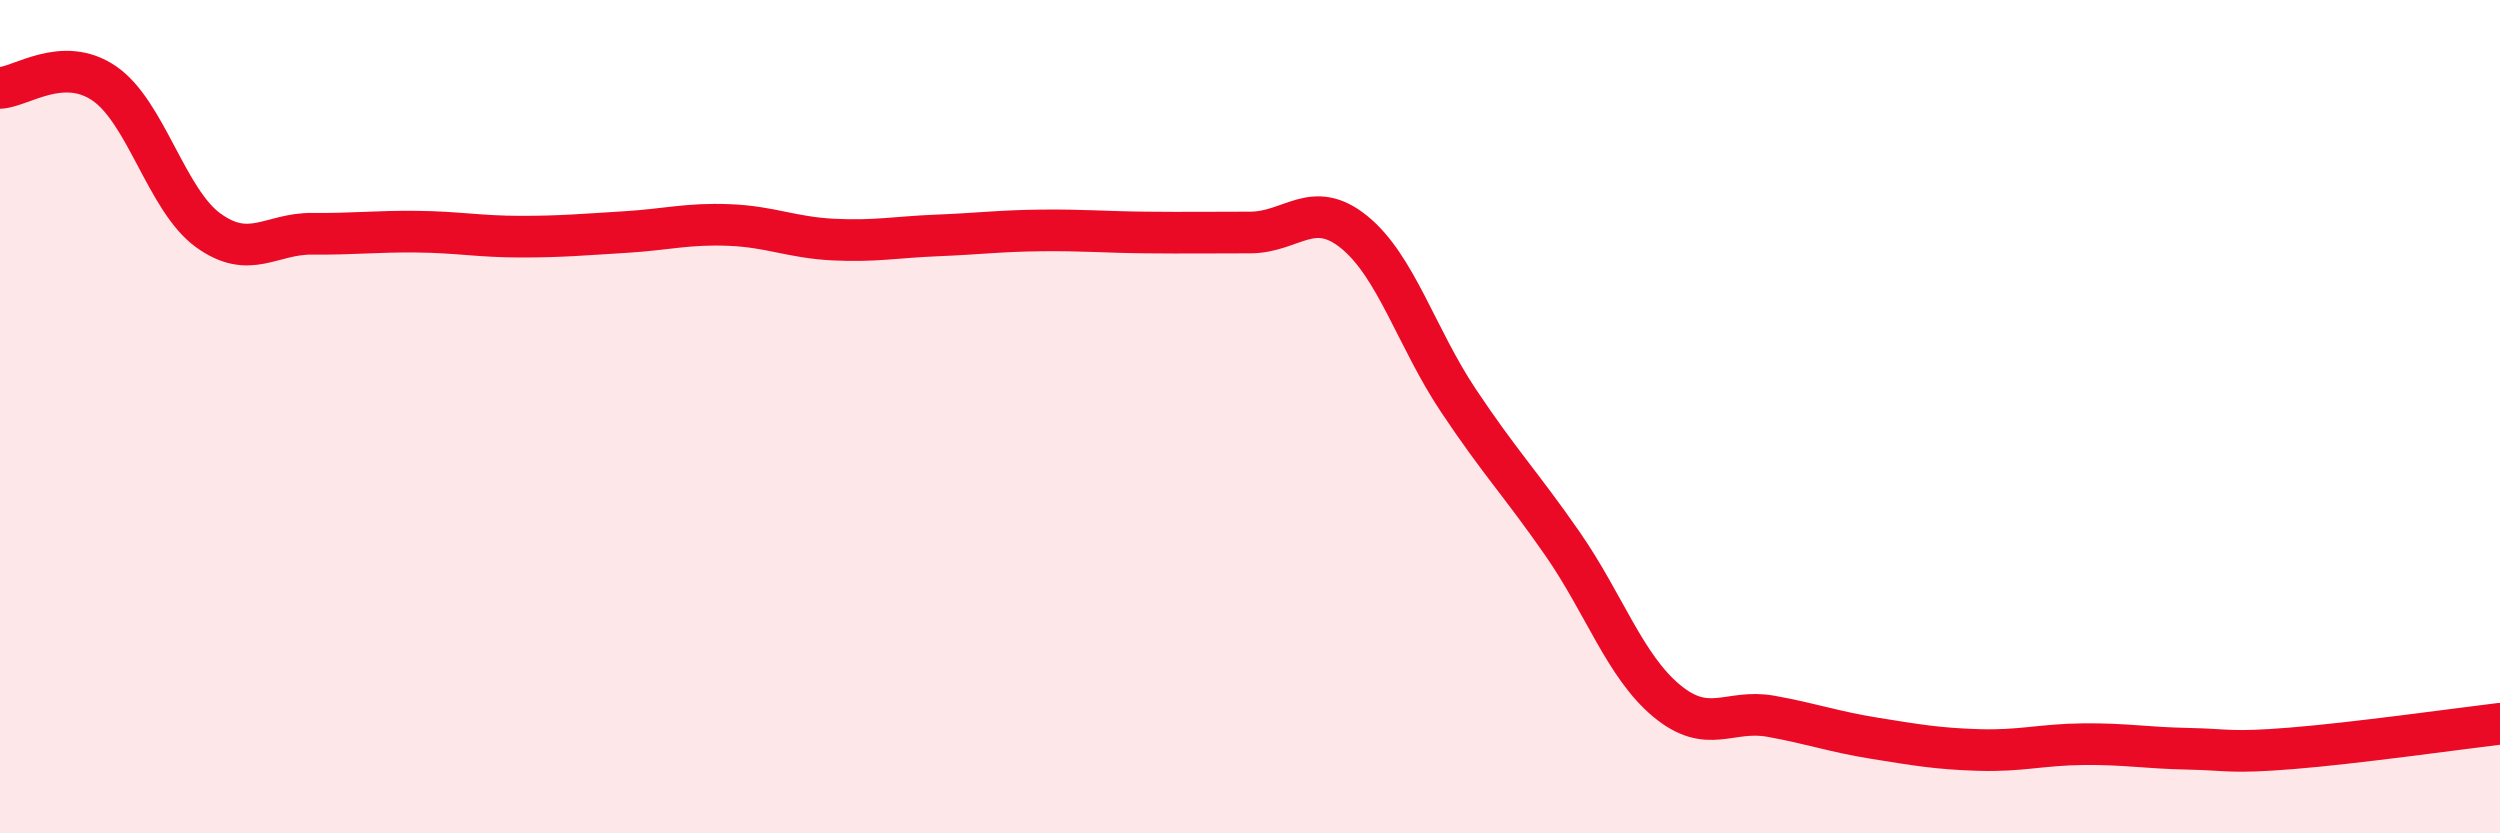
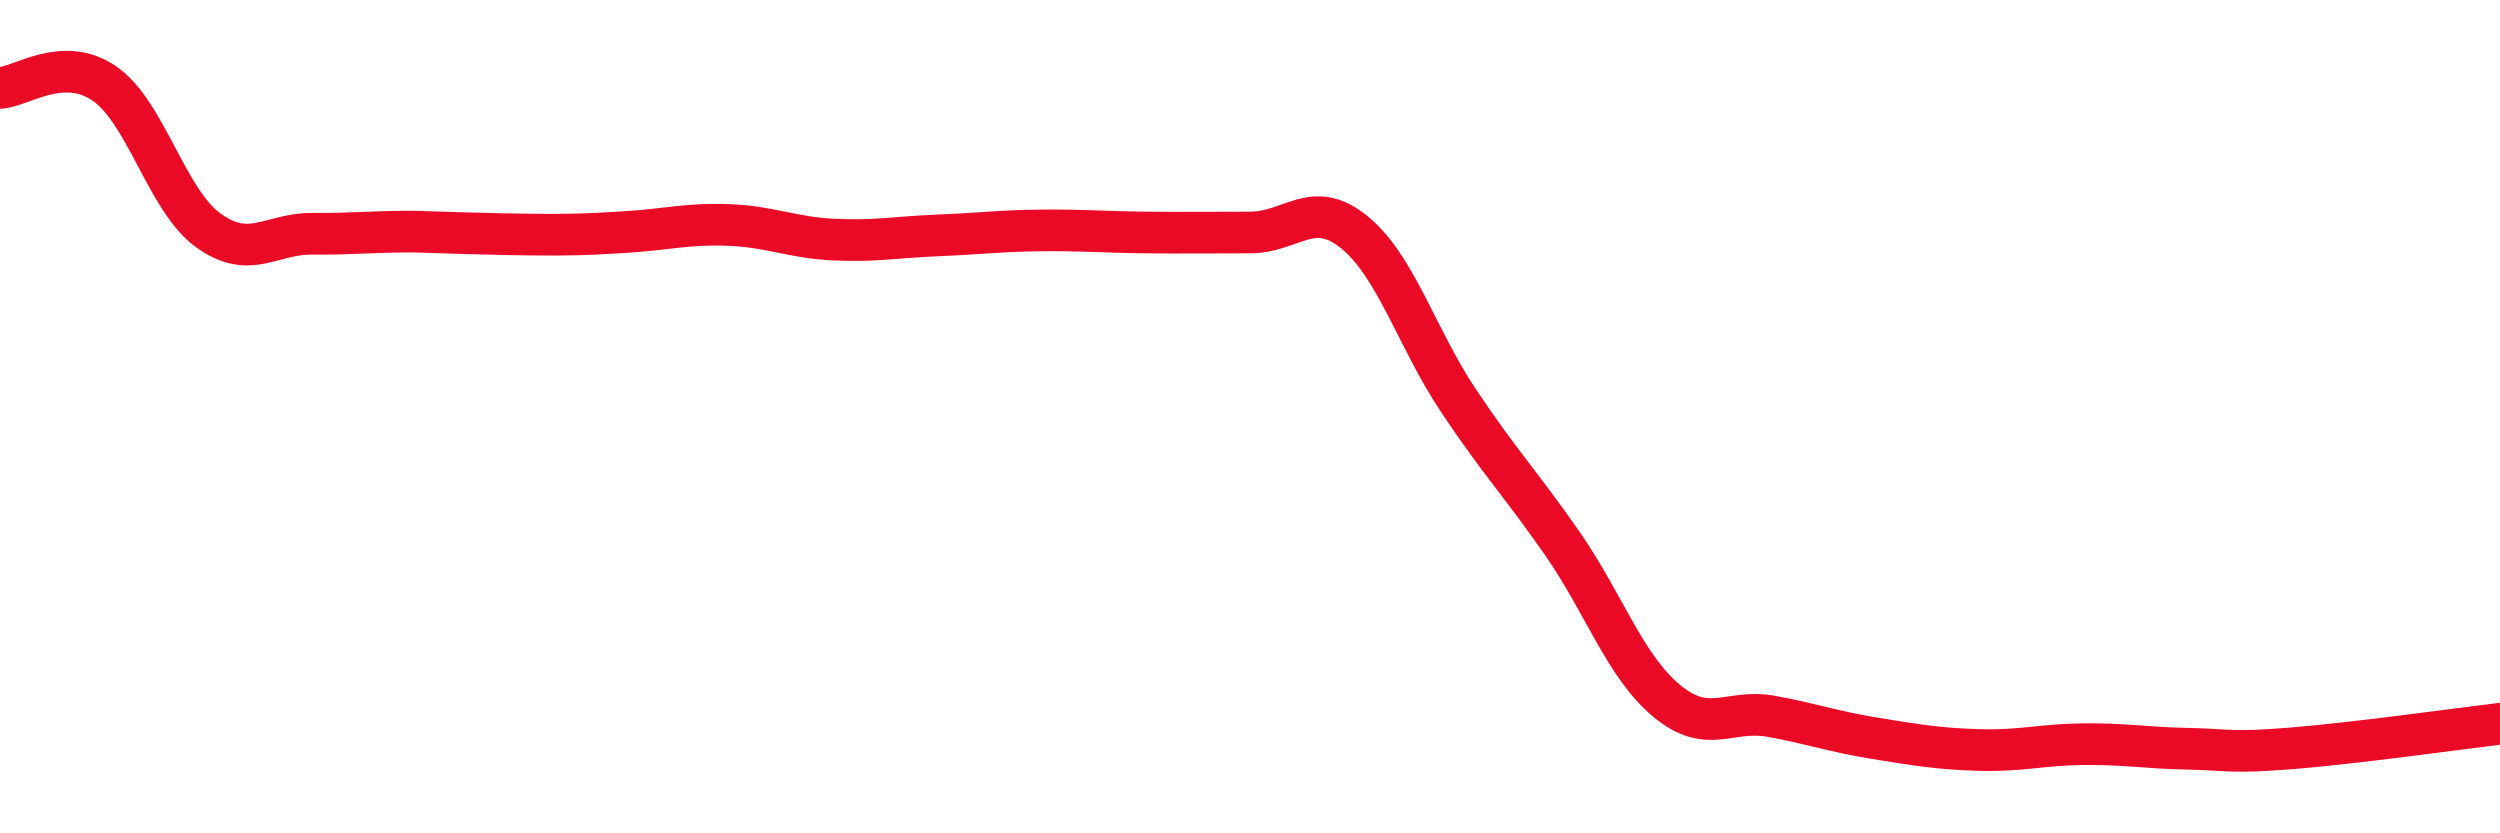
<svg xmlns="http://www.w3.org/2000/svg" width="60" height="20" viewBox="0 0 60 20">
-   <path d="M 0,2.11 C 0.5,2.09 1.5,1.32 2.5,2 C 3.5,2.68 4,4.81 5,5.53 C 6,6.25 6.5,5.6 7.5,5.61 C 8.5,5.62 9,5.55 10,5.56 C 11,5.57 11.5,5.68 12.5,5.68 C 13.5,5.68 14,5.63 15,5.57 C 16,5.51 16.5,5.36 17.5,5.4 C 18.5,5.44 19,5.7 20,5.75 C 21,5.8 21.5,5.69 22.5,5.65 C 23.5,5.61 24,5.54 25,5.53 C 26,5.52 26.5,5.57 27.5,5.58 C 28.5,5.59 29,5.58 30,5.58 C 31,5.58 31.5,4.76 32.5,5.57 C 33.5,6.38 34,8.11 35,9.61 C 36,11.11 36.5,11.61 37.5,13.05 C 38.5,14.49 39,15.99 40,16.82 C 41,17.65 41.5,17.01 42.5,17.19 C 43.5,17.37 44,17.56 45,17.72 C 46,17.88 46.5,17.97 47.5,18 C 48.5,18.03 49,17.87 50,17.86 C 51,17.85 51.5,17.95 52.5,17.97 C 53.5,17.99 53.5,18.08 55,17.96 C 56.5,17.84 59,17.49 60,17.37L60 20L0 20Z" fill="#EB0A25" opacity="0.1" stroke-linecap="round" stroke-linejoin="round" />
-   <path d="M 0,2.11 C 0.5,2.09 1.5,1.32 2.5,2 C 3.5,2.68 4,4.81 5,5.53 C 6,6.25 6.5,5.6 7.5,5.61 C 8.5,5.62 9,5.55 10,5.56 C 11,5.57 11.5,5.68 12.5,5.68 C 13.5,5.68 14,5.63 15,5.57 C 16,5.51 16.5,5.36 17.5,5.4 C 18.5,5.44 19,5.7 20,5.75 C 21,5.8 21.5,5.69 22.5,5.65 C 23.5,5.61 24,5.54 25,5.53 C 26,5.52 26.5,5.57 27.5,5.58 C 28.5,5.59 29,5.58 30,5.58 C 31,5.58 31.5,4.76 32.5,5.57 C 33.5,6.38 34,8.11 35,9.61 C 36,11.11 36.5,11.61 37.5,13.05 C 38.5,14.49 39,15.99 40,16.82 C 41,17.65 41.5,17.01 42.5,17.19 C 43.5,17.37 44,17.56 45,17.72 C 46,17.88 46.5,17.97 47.5,18 C 48.5,18.03 49,17.87 50,17.86 C 51,17.85 51.5,17.95 52.5,17.97 C 53.5,17.99 53.5,18.08 55,17.96 C 56.5,17.84 59,17.49 60,17.37" stroke="#EB0A25" stroke-width="1" fill="none" stroke-linecap="round" stroke-linejoin="round" />
+   <path d="M 0,2.11 C 0.5,2.09 1.5,1.32 2.5,2 C 3.5,2.68 4,4.81 5,5.53 C 6,6.25 6.5,5.6 7.5,5.61 C 8.5,5.62 9,5.55 10,5.56 C 13.5,5.68 14,5.63 15,5.57 C 16,5.51 16.5,5.36 17.5,5.4 C 18.5,5.44 19,5.7 20,5.75 C 21,5.8 21.5,5.69 22.5,5.65 C 23.5,5.61 24,5.54 25,5.53 C 26,5.52 26.5,5.57 27.5,5.58 C 28.5,5.59 29,5.58 30,5.58 C 31,5.58 31.5,4.76 32.5,5.57 C 33.5,6.38 34,8.11 35,9.61 C 36,11.11 36.5,11.61 37.5,13.05 C 38.5,14.49 39,15.99 40,16.82 C 41,17.65 41.5,17.01 42.5,17.19 C 43.5,17.37 44,17.56 45,17.72 C 46,17.88 46.5,17.97 47.5,18 C 48.5,18.03 49,17.87 50,17.86 C 51,17.85 51.5,17.95 52.5,17.97 C 53.5,17.99 53.5,18.08 55,17.96 C 56.5,17.84 59,17.49 60,17.37" stroke="#EB0A25" stroke-width="1" fill="none" stroke-linecap="round" stroke-linejoin="round" />
</svg>